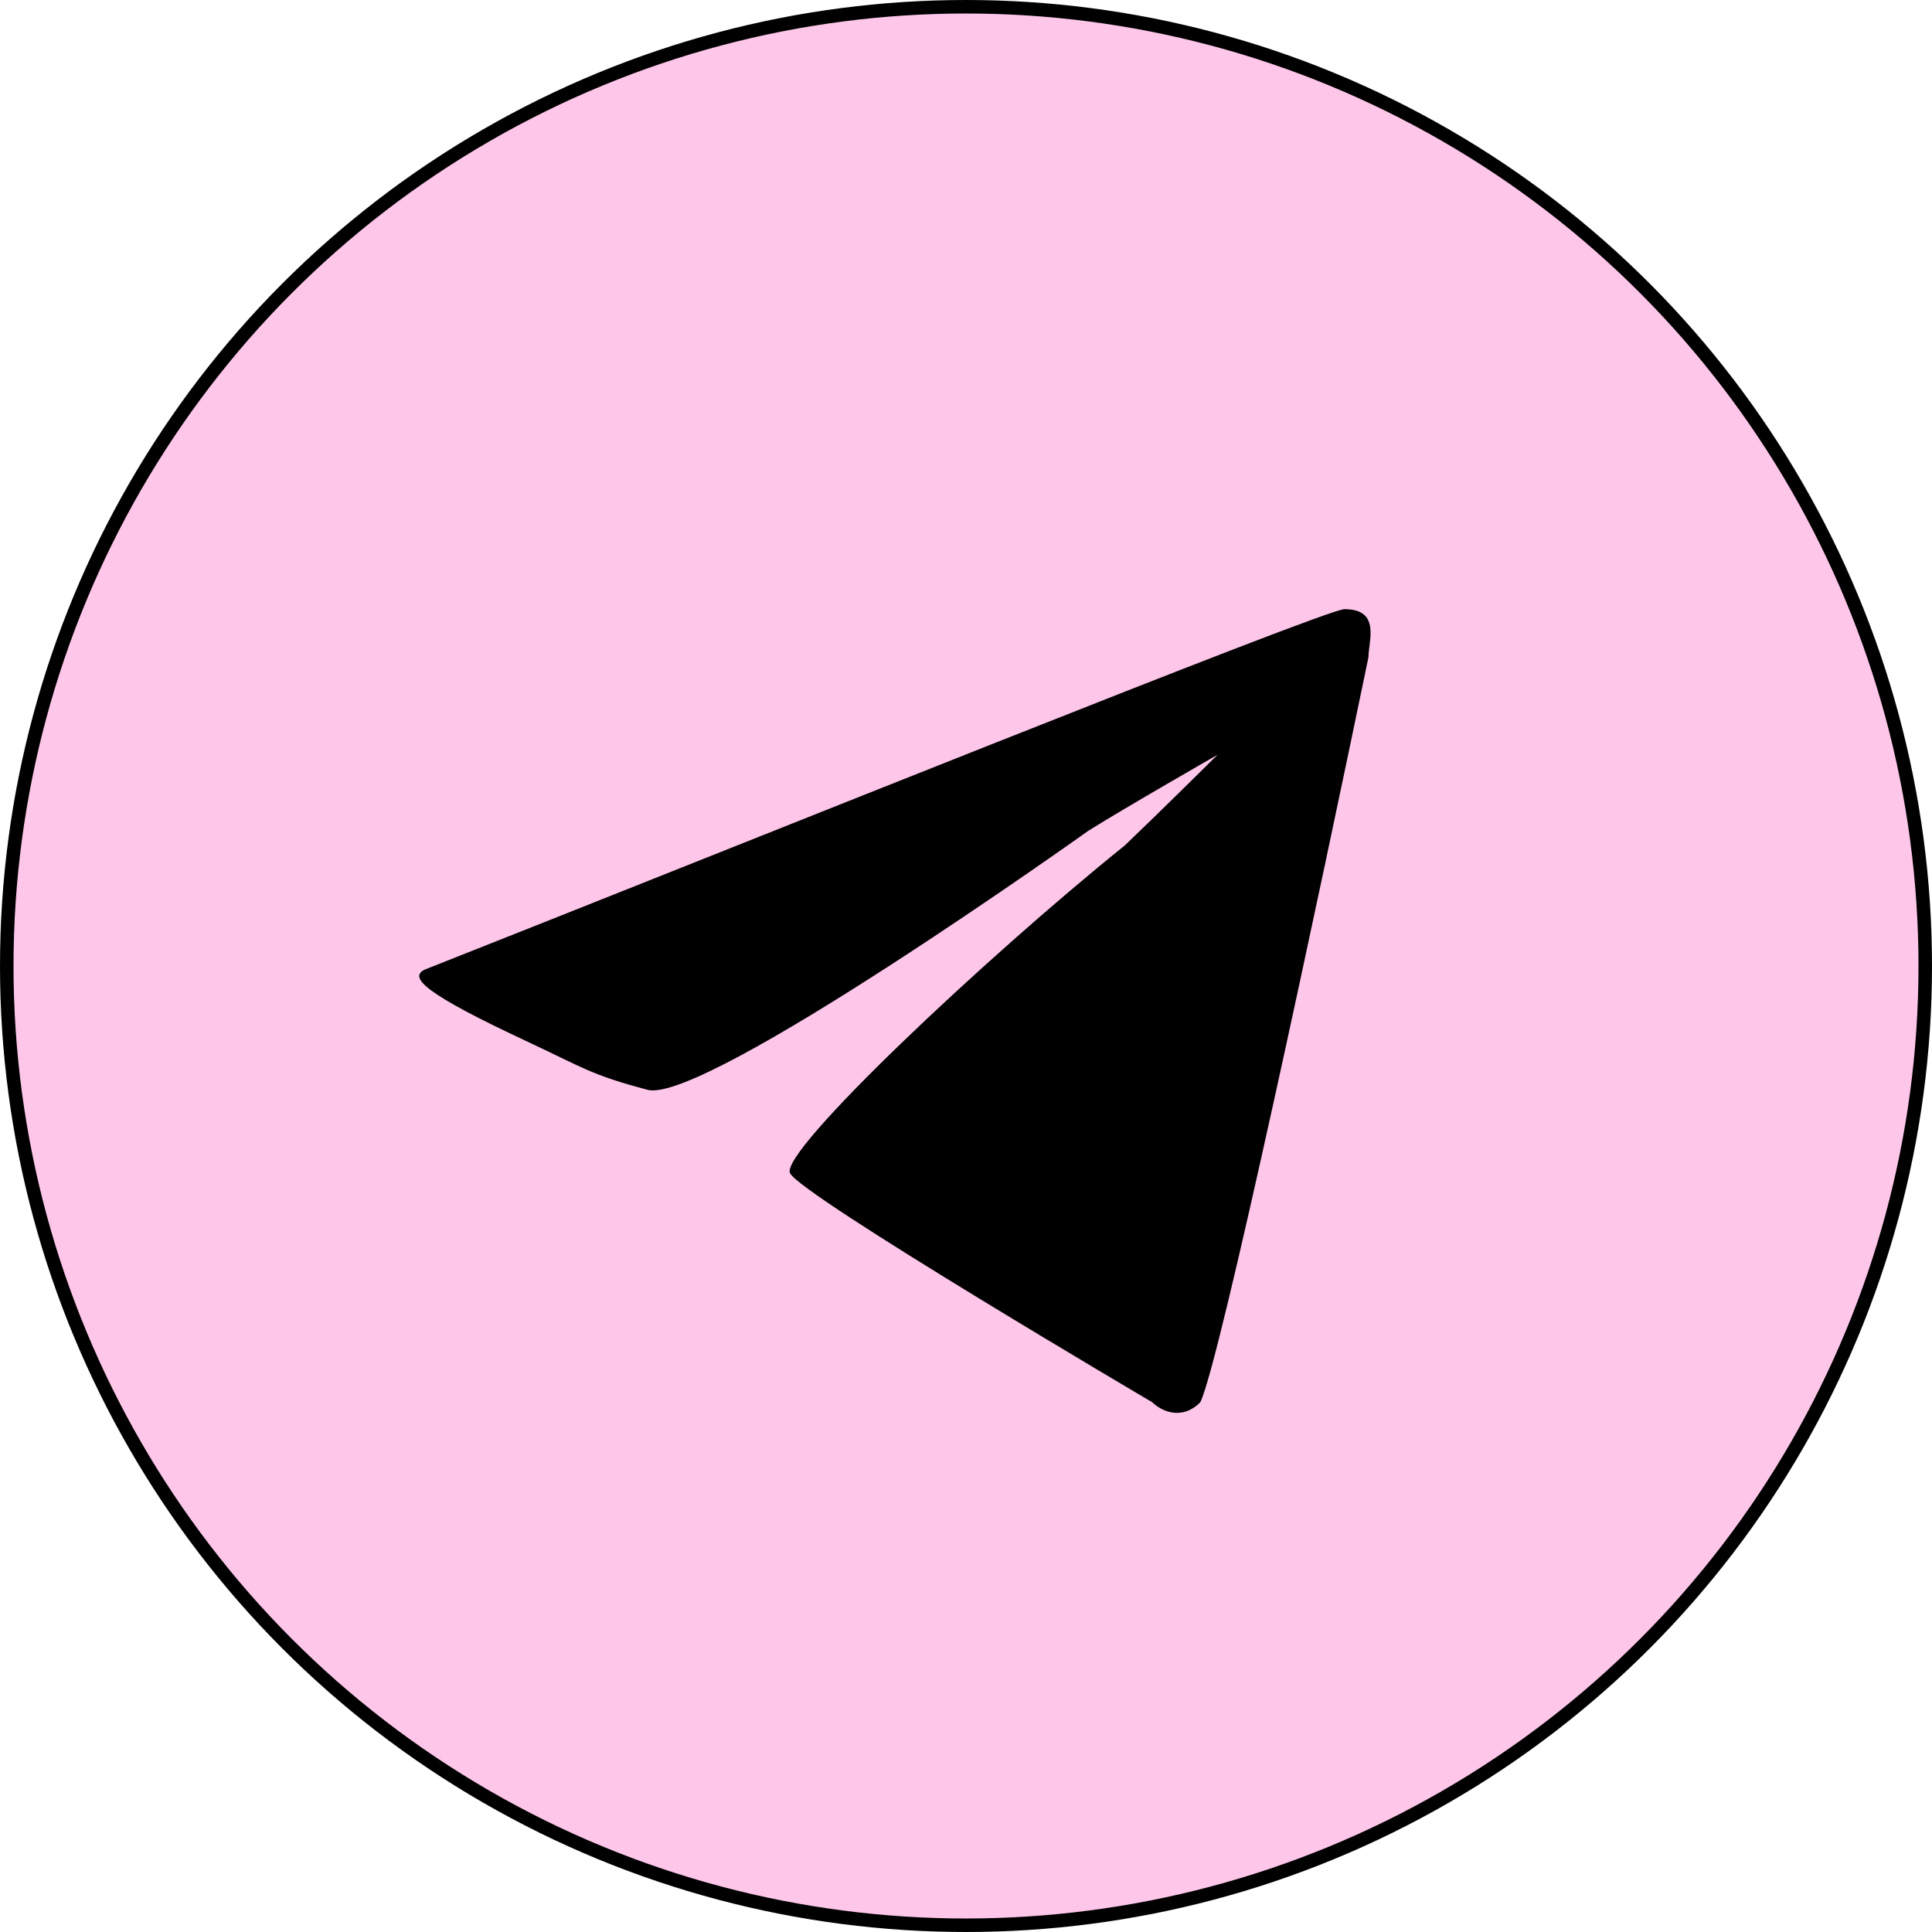
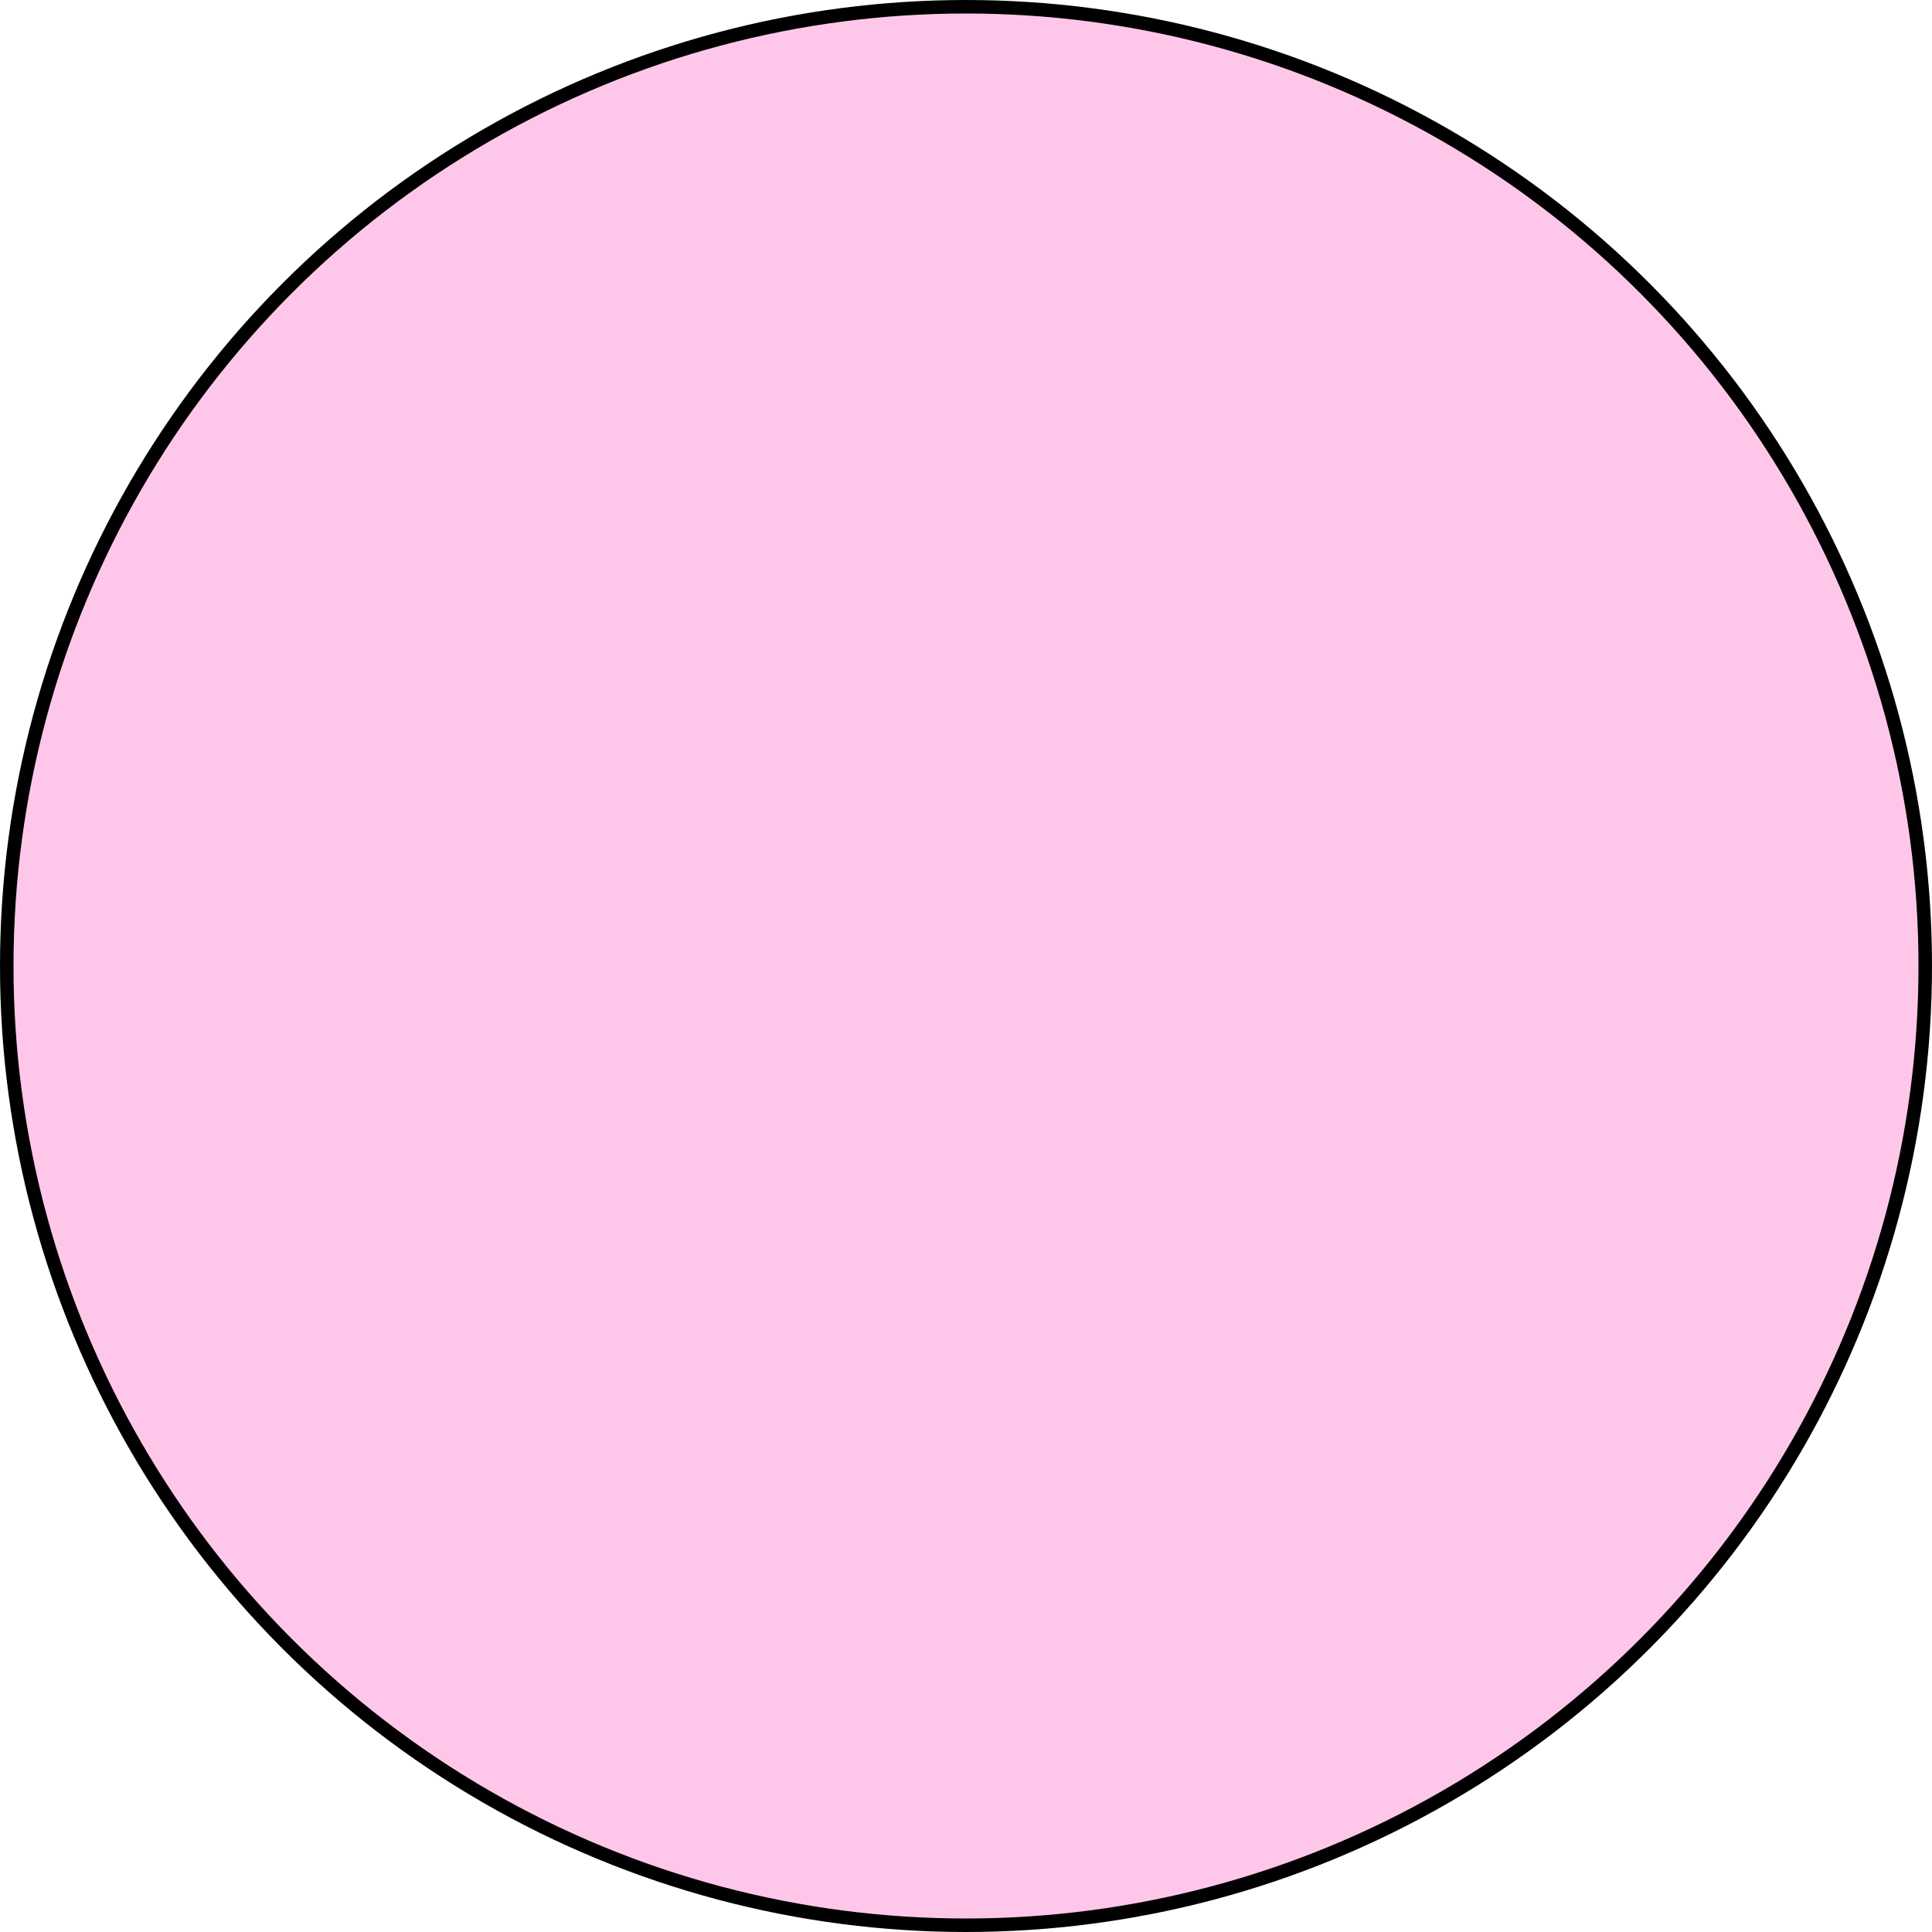
<svg xmlns="http://www.w3.org/2000/svg" width="143" height="143" viewBox="0 0 143 143" fill="none">
  <circle cx="71.5" cy="71.5" r="71" fill="#FEC7EA" stroke="black" />
-   <path d="M85.286 103.79C85.286 103.79 59.209 88.445 58.471 86.826C57.732 85.206 72.947 70.875 83.255 62.574C85.815 60.136 90.122 55.864 90.122 55.864C90.122 55.864 83.255 59.797 80.57 61.482C80.57 61.482 52.13 81.767 47.936 80.665C43.743 79.563 43.092 78.992 39.057 77.107C31.44 73.549 30.24 72.364 31.425 71.771C53.947 62.876 98.088 45.088 99.51 45.088C102.228 45.088 101.288 47.46 101.288 48.646C97.732 65.841 90.265 100.944 88.842 103.79C87.42 105.213 85.879 104.383 85.286 103.79Z" fill="black" />
</svg>